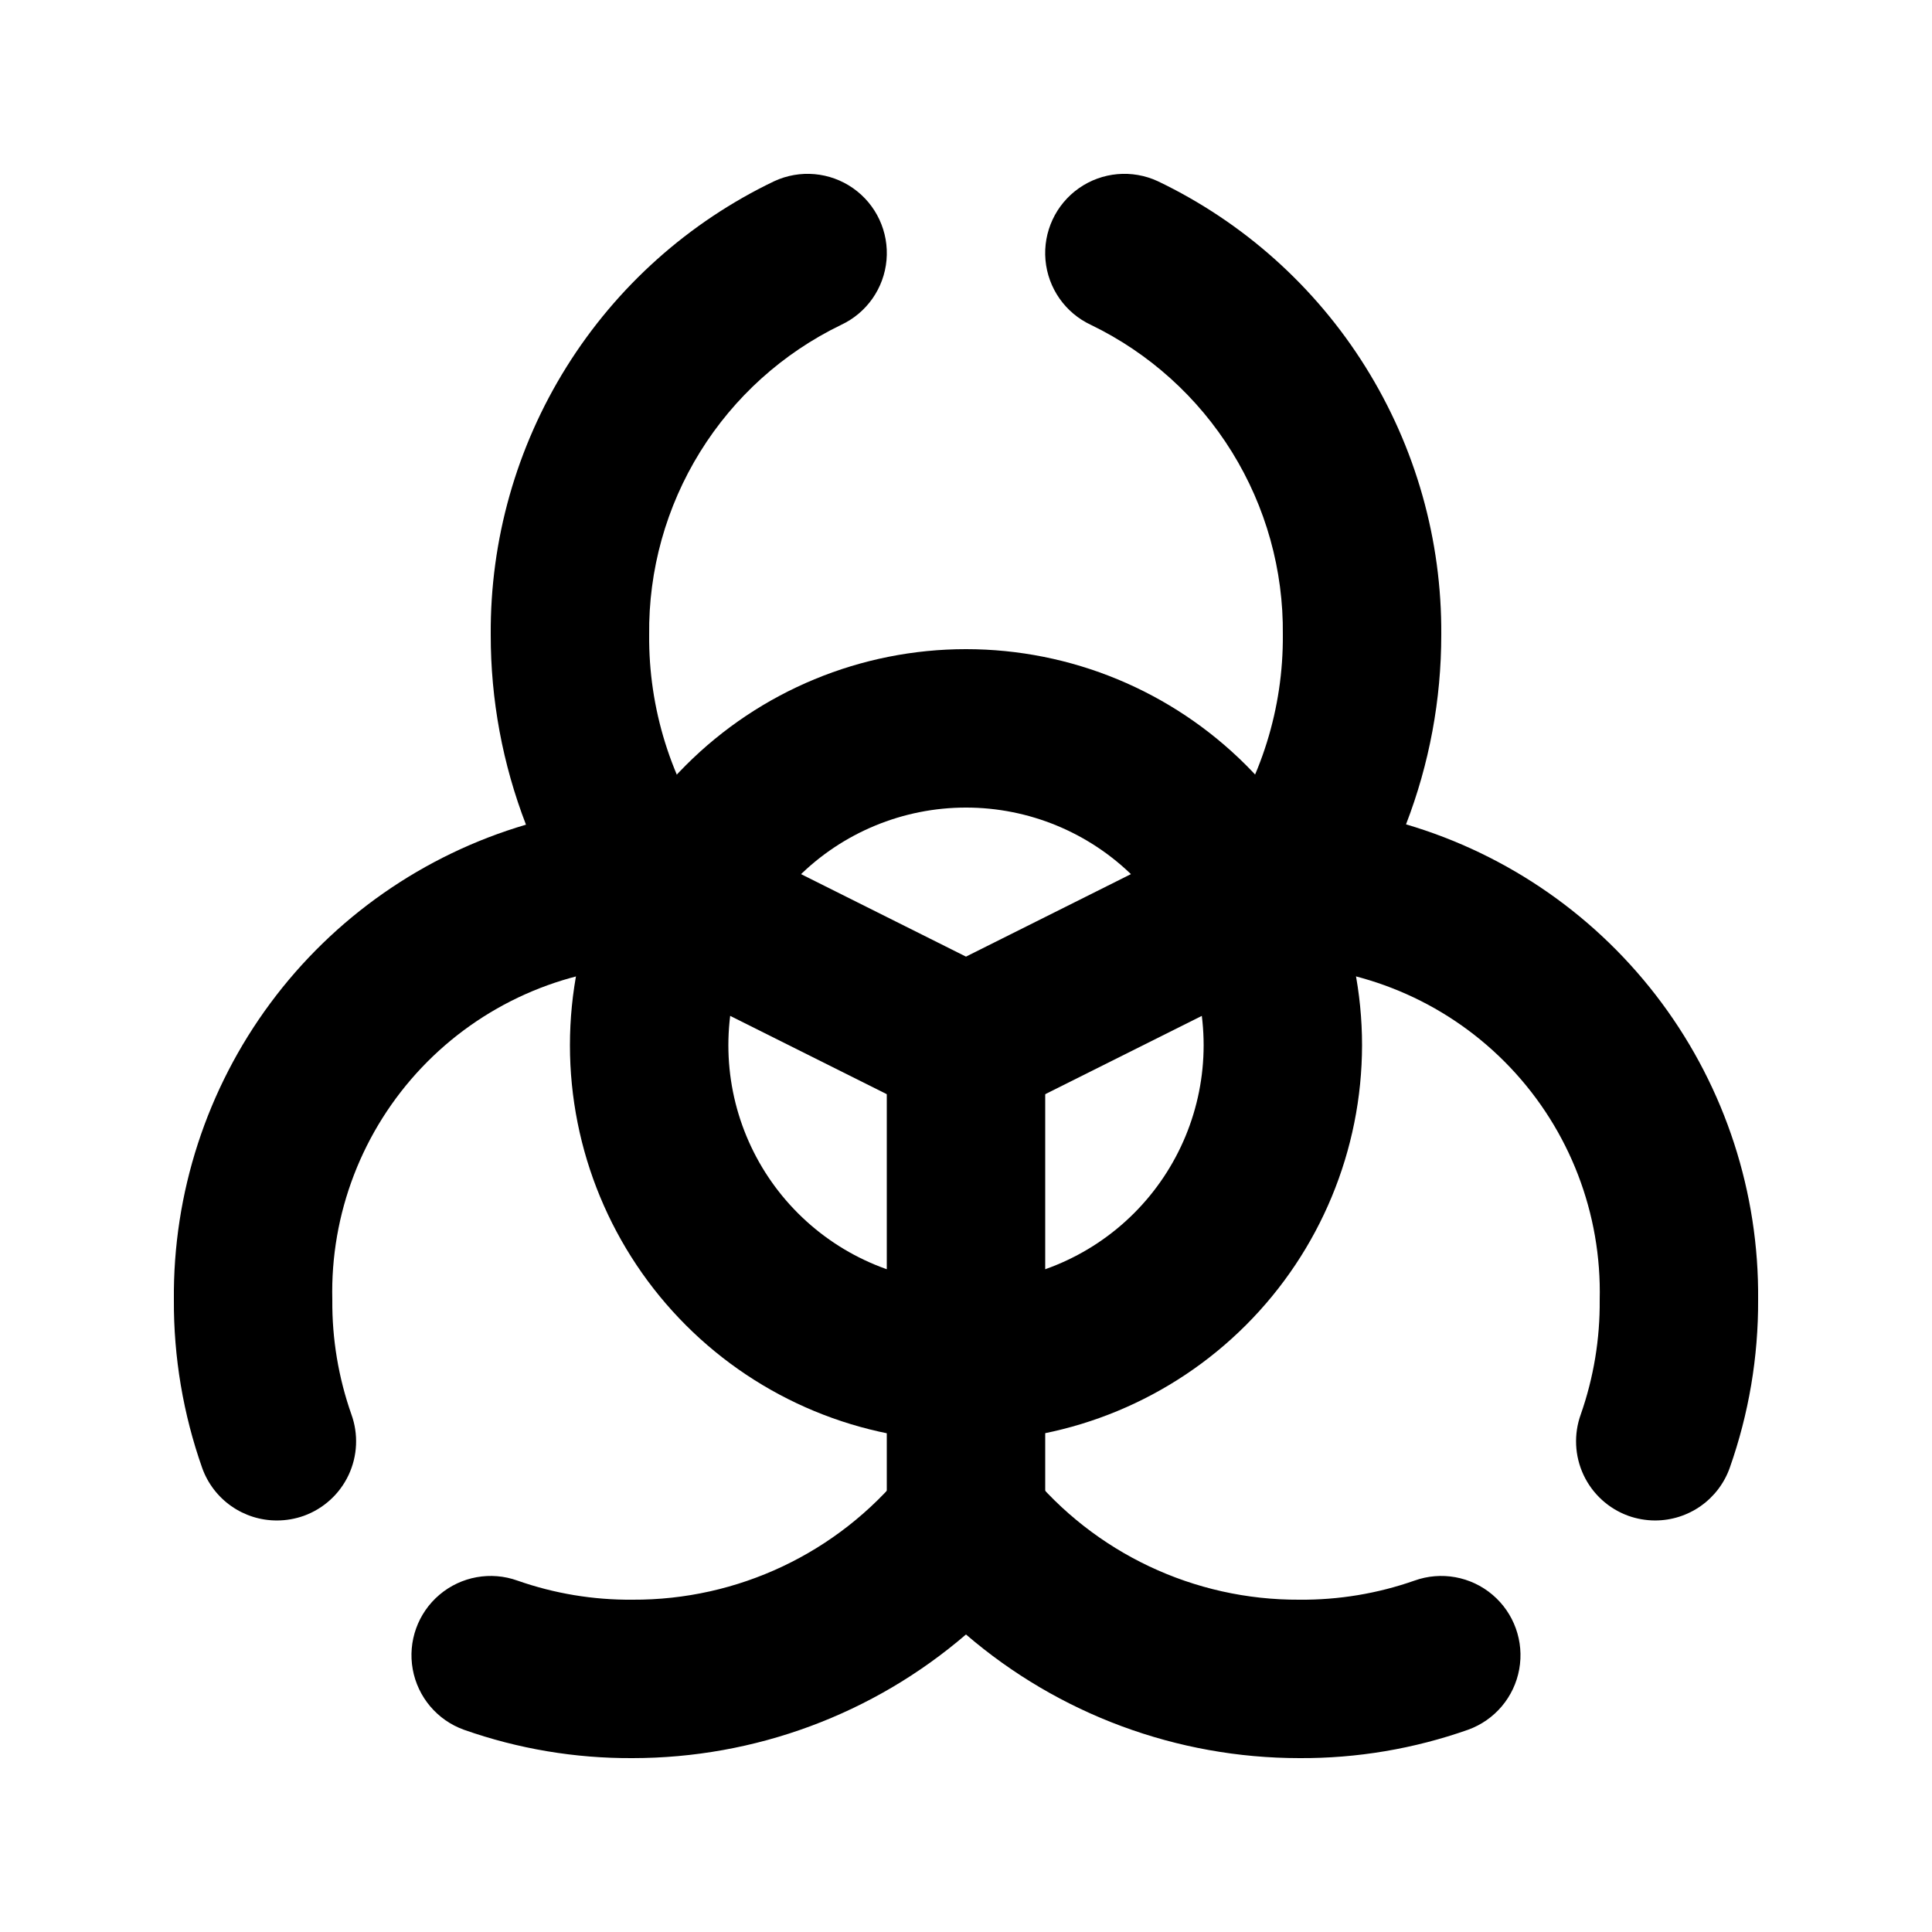
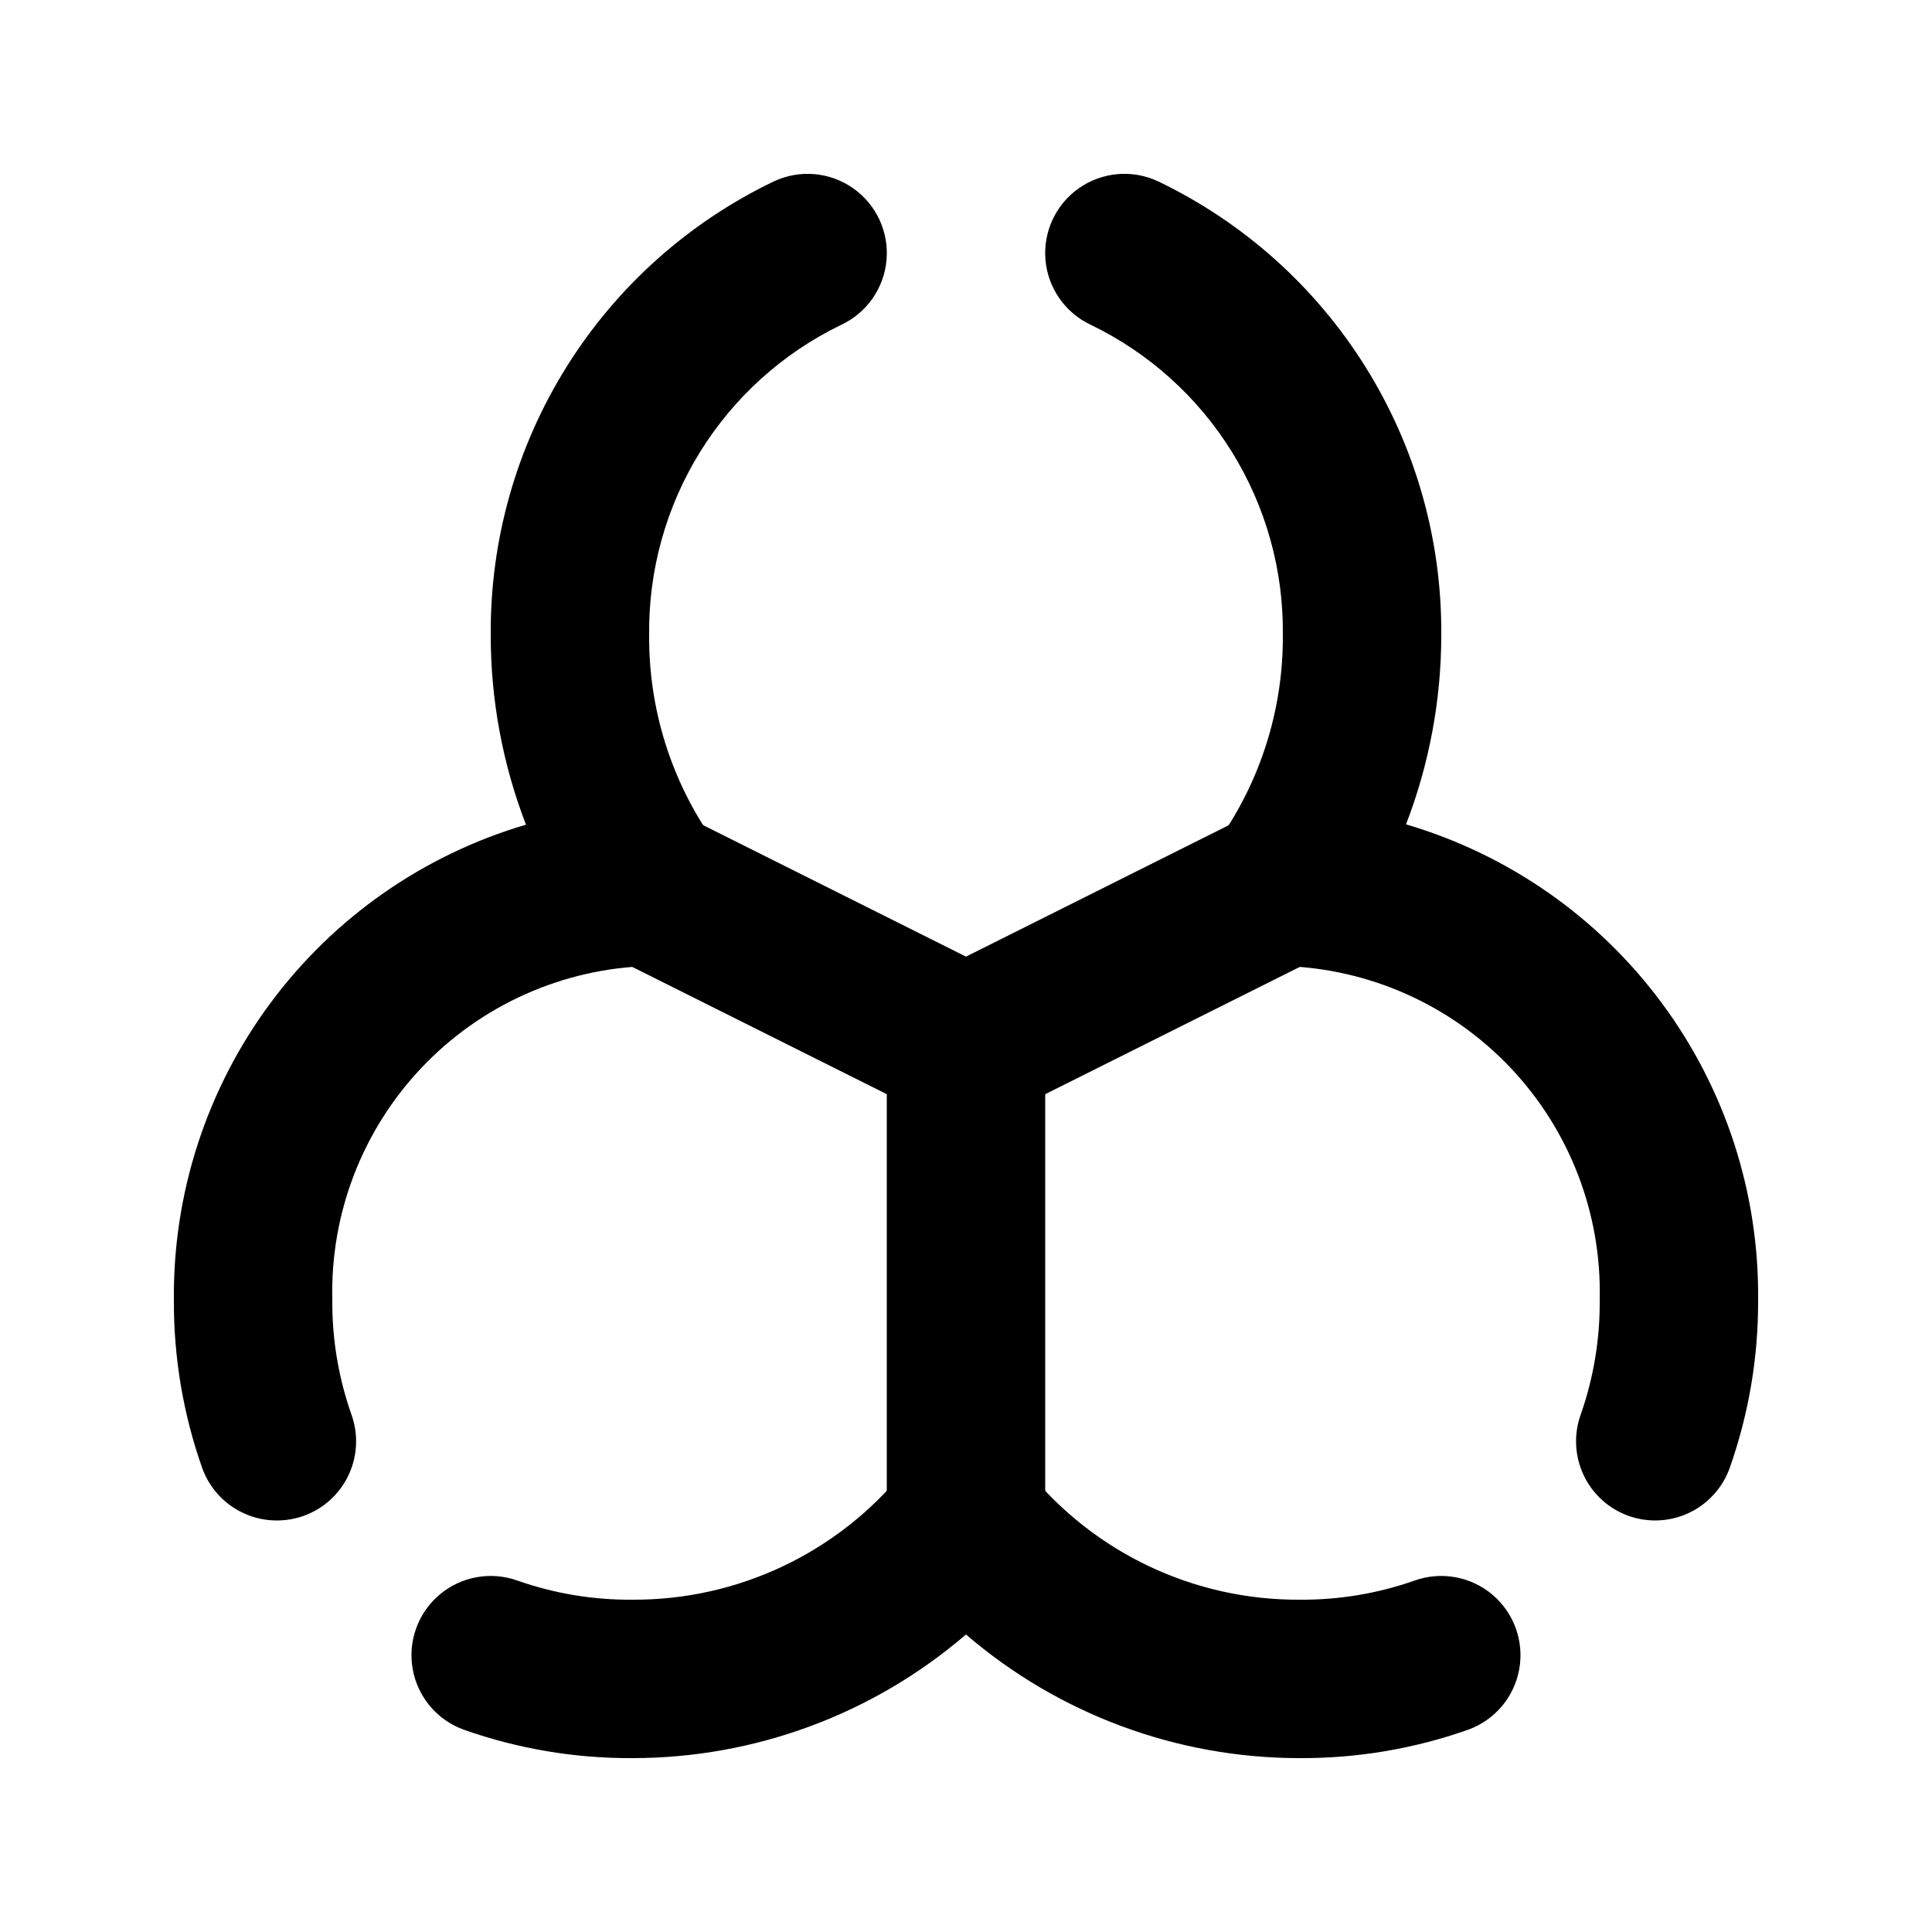
<svg xmlns="http://www.w3.org/2000/svg" fill="#000000" width="800px" height="800px" version="1.1" viewBox="144 144 512 512">
  <g>
    <path d="m488.39 609.92c-32.434 0.004-63.797-11.621-88.395-32.766-24.598 21.145-55.961 32.77-88.398 32.766-15.207 0.082-30.309-2.461-44.652-7.516-7.059-2.535-12.23-8.645-13.566-16.023-1.336-7.383 1.367-14.918 7.094-19.766 5.727-4.848 13.605-6.273 20.664-3.738 9.785 3.434 20.09 5.144 30.461 5.059 27.898 0.145 54.355-12.367 71.938-34.027 4.129-4.789 10.137-7.543 16.461-7.543 6.32 0 12.328 2.754 16.457 7.543 17.582 21.66 44.043 34.172 71.938 34.027 10.371 0.086 20.676-1.625 30.461-5.059 7.062-2.535 14.938-1.109 20.664 3.738 5.727 4.848 8.43 12.383 7.094 19.766-1.332 7.379-6.508 13.488-13.566 16.023-14.34 5.055-29.445 7.598-44.652 7.516z" />
    <path d="m582.63 546.94c-2.426-0.004-4.832-0.422-7.117-1.238-5.231-1.895-9.496-5.789-11.859-10.828-2.359-5.035-2.625-10.809-0.734-16.039 3.414-9.746 5.113-20.008 5.016-30.336 0.559-22.859-7.961-45.008-23.699-61.594-15.738-16.59-37.41-26.266-60.27-26.906-5.184 0.004-10.184-1.914-14.039-5.375-3.859-3.465-6.297-8.234-6.848-13.391-0.551-5.152 0.828-10.328 3.863-14.527 11.223-15.945 17.176-35 17.023-54.496 0.191-17.102-4.488-33.898-13.492-48.438-9.004-14.539-21.957-26.215-37.348-33.664-6.805-3.164-11.398-9.719-12.062-17.191-0.66-7.473 2.719-14.73 8.859-19.039 6.144-4.309 14.117-5.012 20.918-1.848 22.633 10.84 41.715 27.898 55.012 49.18 13.301 21.281 20.273 45.906 20.098 71 0.012 17.184-3.156 34.223-9.34 50.254 27.137 7.984 50.93 24.605 67.77 47.336 16.84 22.727 25.805 50.328 25.539 78.617 0.078 15.176-2.465 30.254-7.516 44.566-1.449 4.082-4.129 7.617-7.672 10.117-3.539 2.5-7.766 3.84-12.102 3.84z" />
-     <path d="m217.37 546.94c-4.324 0.008-8.543-1.324-12.082-3.809-3.539-2.481-6.227-5.996-7.691-10.066-5.051-14.312-7.594-29.387-7.516-44.566-0.266-28.285 8.703-55.887 25.543-78.617 16.836-22.73 40.629-39.348 67.766-47.336-6.195-16.059-9.363-33.125-9.34-50.336-0.172-25.094 6.797-49.719 20.098-71s32.379-38.34 55.012-49.18c6.801-3.164 14.777-2.461 20.918 1.848s9.52 11.566 8.859 19.039c-0.66 7.473-5.258 14.027-12.062 17.191-15.391 7.449-28.344 19.125-37.348 33.664-9.004 14.539-13.684 31.336-13.492 48.438-0.168 19.523 5.785 38.613 17.023 54.578 3.008 4.199 4.359 9.359 3.797 14.496-0.559 5.133-2.992 9.883-6.836 13.336-3.84 3.449-8.82 5.367-13.984 5.379-22.859 0.641-44.527 10.316-60.266 26.906-15.738 16.586-24.262 38.734-23.703 61.594-0.082 10.328 1.629 20.594 5.059 30.336 1.891 5.231 1.625 11.004-0.734 16.039-2.363 5.039-6.629 8.934-11.859 10.828-2.301 0.82-4.719 1.242-7.16 1.238z" />
+     <path d="m217.37 546.94c-4.324 0.008-8.543-1.324-12.082-3.809-3.539-2.481-6.227-5.996-7.691-10.066-5.051-14.312-7.594-29.387-7.516-44.566-0.266-28.285 8.703-55.887 25.543-78.617 16.836-22.73 40.629-39.348 67.766-47.336-6.195-16.059-9.363-33.125-9.34-50.336-0.172-25.094 6.797-49.719 20.098-71s32.379-38.34 55.012-49.18c6.801-3.164 14.777-2.461 20.918 1.848s9.52 11.566 8.859 19.039c-0.66 7.473-5.258 14.027-12.062 17.191-15.391 7.449-28.344 19.125-37.348 33.664-9.004 14.539-13.684 31.336-13.492 48.438-0.168 19.523 5.785 38.613 17.023 54.578 3.008 4.199 4.359 9.359 3.797 14.496-0.559 5.133-2.992 9.883-6.836 13.336-3.84 3.449-8.82 5.367-13.984 5.379-22.859 0.641-44.527 10.316-60.266 26.906-15.738 16.586-24.262 38.734-23.703 61.594-0.082 10.328 1.629 20.594 5.059 30.336 1.891 5.231 1.625 11.004-0.734 16.039-2.363 5.039-6.629 8.934-11.859 10.828-2.301 0.82-4.719 1.242-7.16 1.238" />
    <path d="m400 567.93c-5.57 0-10.91-2.211-14.844-6.148-3.938-3.934-6.148-9.273-6.148-14.844v-125.95c0-7.5 4-14.43 10.496-18.18 6.492-3.75 14.496-3.75 20.992 0 6.492 3.75 10.496 10.68 10.496 18.18v125.95-0.004c0 5.57-2.215 10.91-6.148 14.844-3.938 3.938-9.277 6.148-14.844 6.148z" />
    <path d="m400 441.98c-3.258 0-6.469-0.754-9.387-2.207l-83.969-41.984h0.004c-6.715-3.352-11.129-10.031-11.582-17.52-0.453-7.488 3.125-14.652 9.387-18.789 6.258-4.137 14.25-4.617 20.961-1.266l74.586 37.301 74.586-37.305-0.004 0.004c6.715-3.352 14.703-2.871 20.965 1.266 6.258 4.137 9.836 11.301 9.383 18.789-0.453 7.488-4.867 14.168-11.578 17.52l-83.969 41.984c-2.914 1.453-6.129 2.207-9.383 2.207z" />
-     <path d="m400 525.95c-27.84 0-54.535-11.055-74.219-30.742-19.684-19.684-30.742-46.379-30.742-74.215 0-27.84 11.059-54.535 30.742-74.219 19.684-19.684 46.379-30.742 74.219-30.742 27.836 0 54.531 11.059 74.215 30.742 19.688 19.684 30.742 46.379 30.742 74.219-0.031 27.824-11.102 54.504-30.777 74.18-19.676 19.676-46.355 30.746-74.18 30.777zm0-167.94v0.004c-16.703 0-32.723 6.633-44.531 18.445-11.812 11.809-18.445 27.828-18.445 44.531 0 16.699 6.633 32.719 18.445 44.527 11.809 11.812 27.828 18.445 44.531 18.445 16.699 0 32.719-6.633 44.531-18.445 11.809-11.809 18.445-27.828 18.445-44.527 0-16.703-6.637-32.723-18.445-44.531-11.812-11.812-27.832-18.445-44.531-18.445z" />
  </g>
</svg>